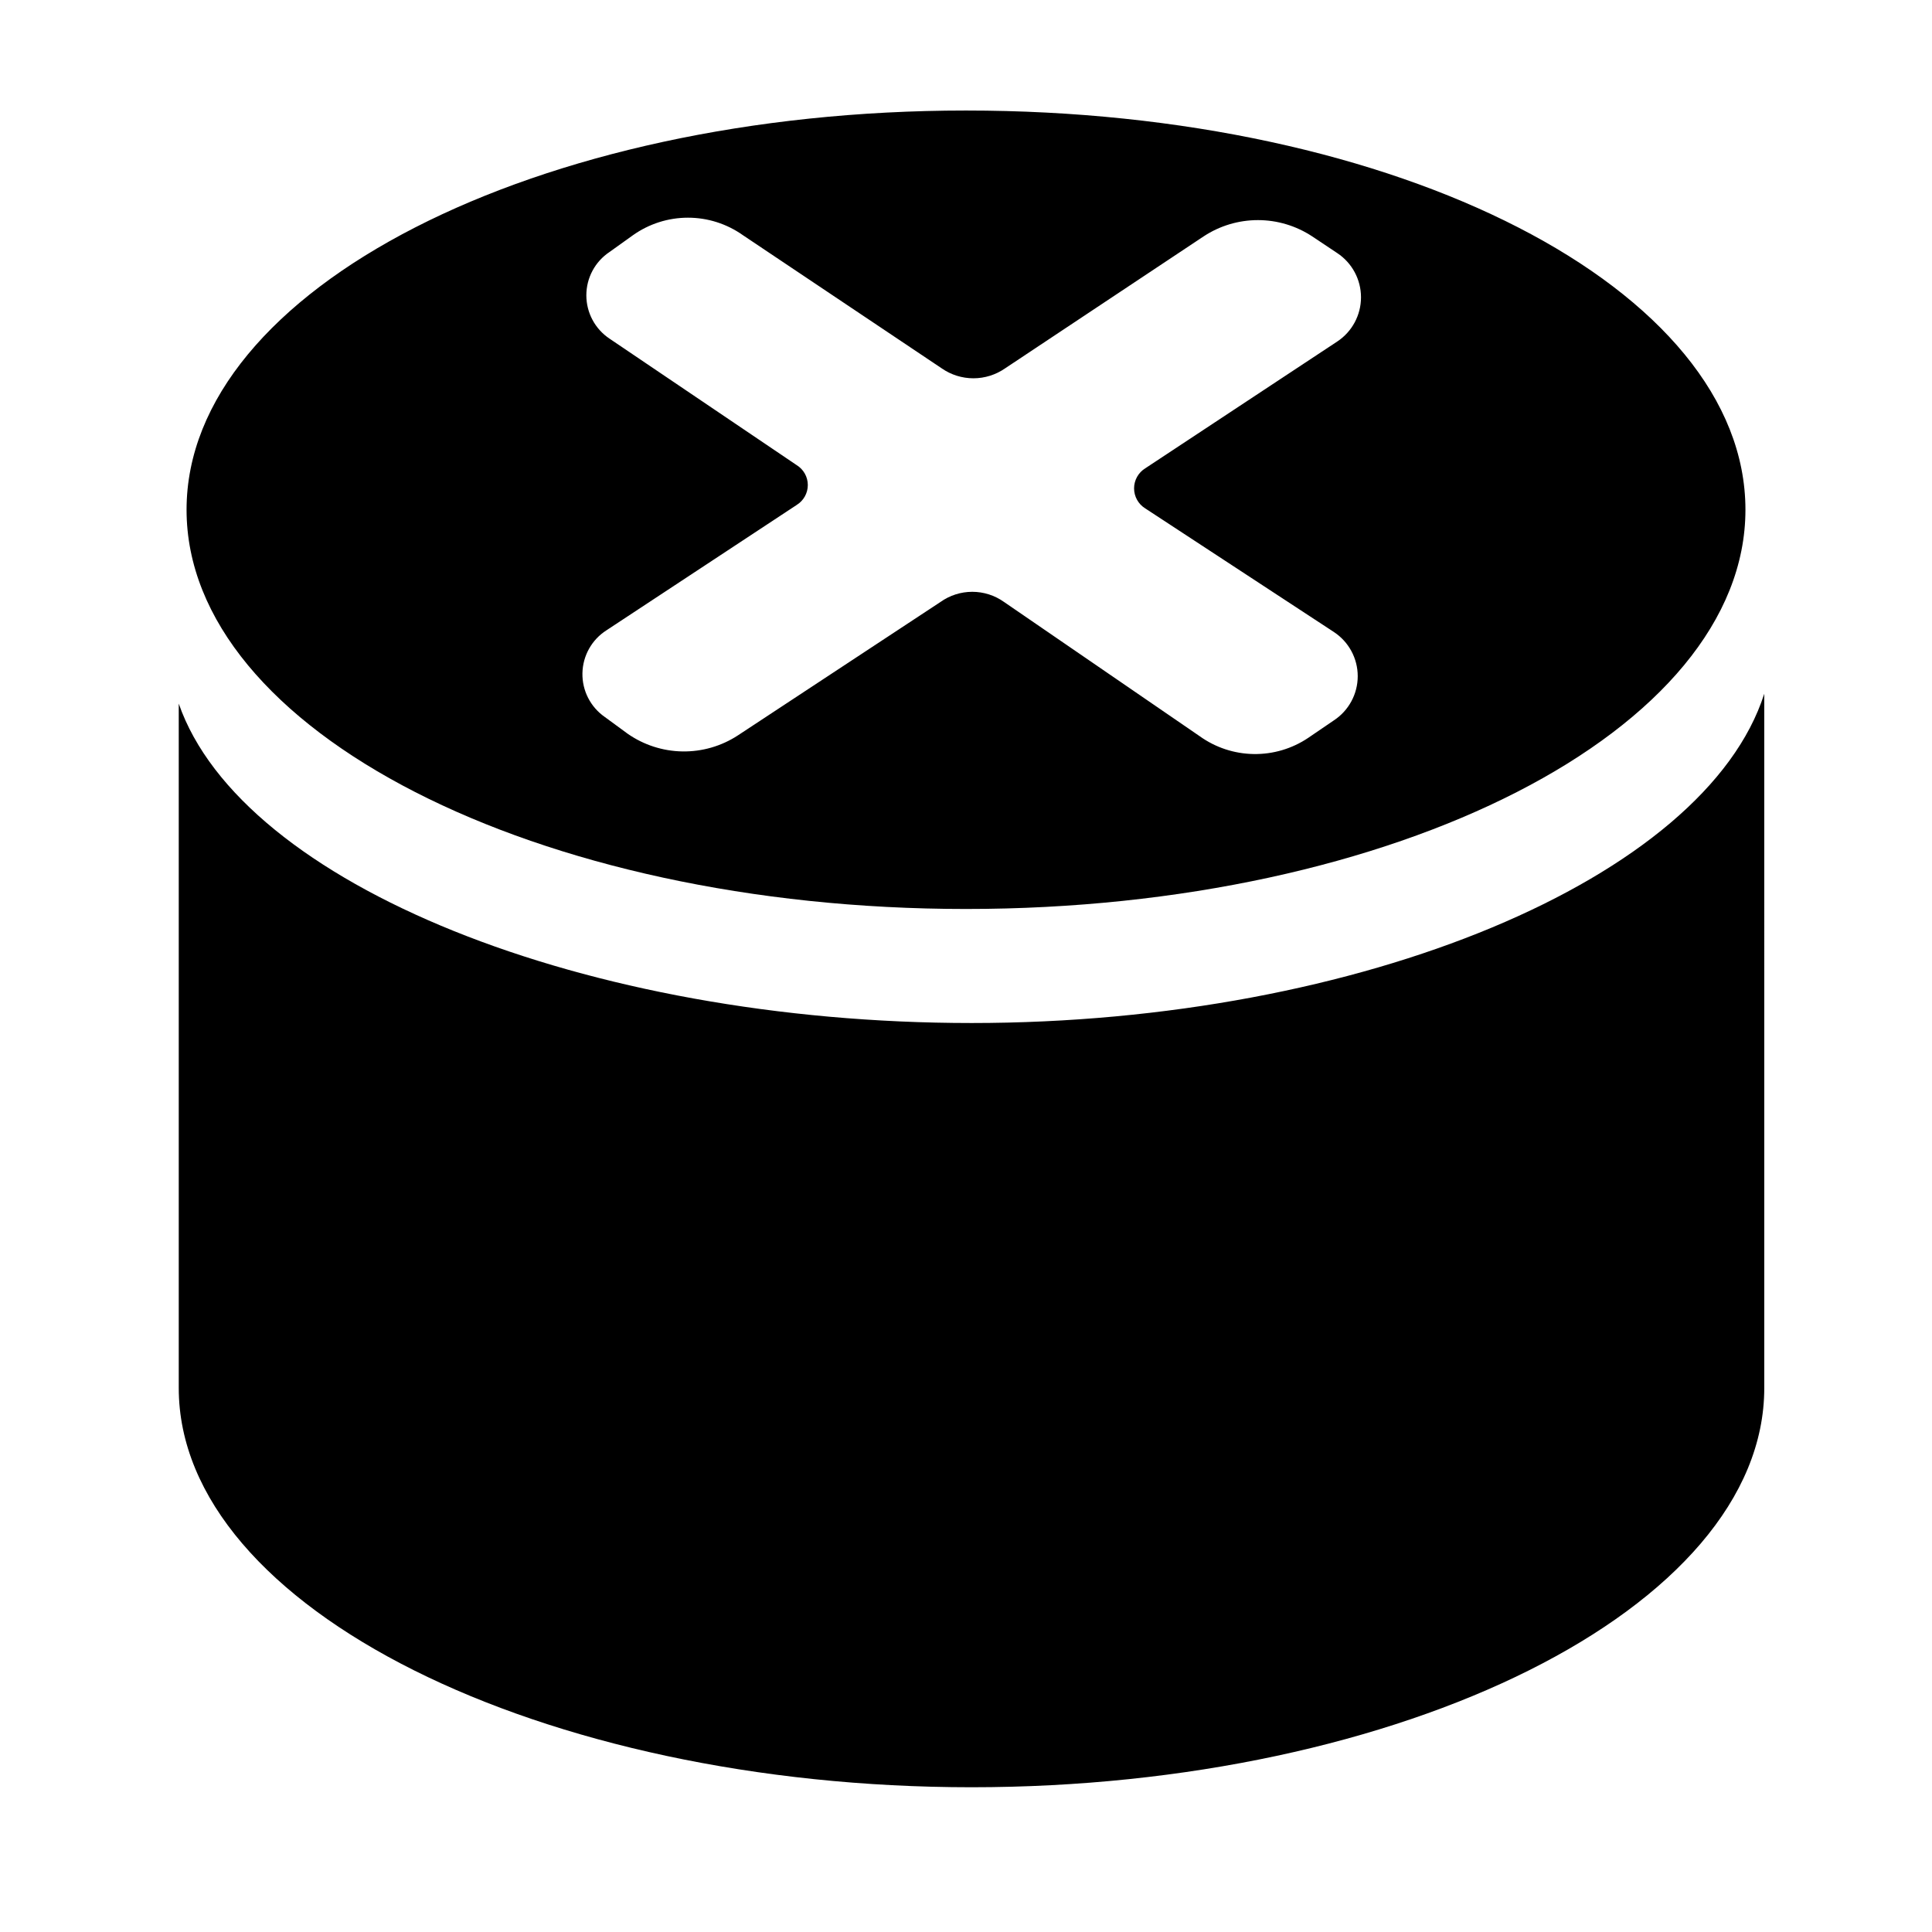
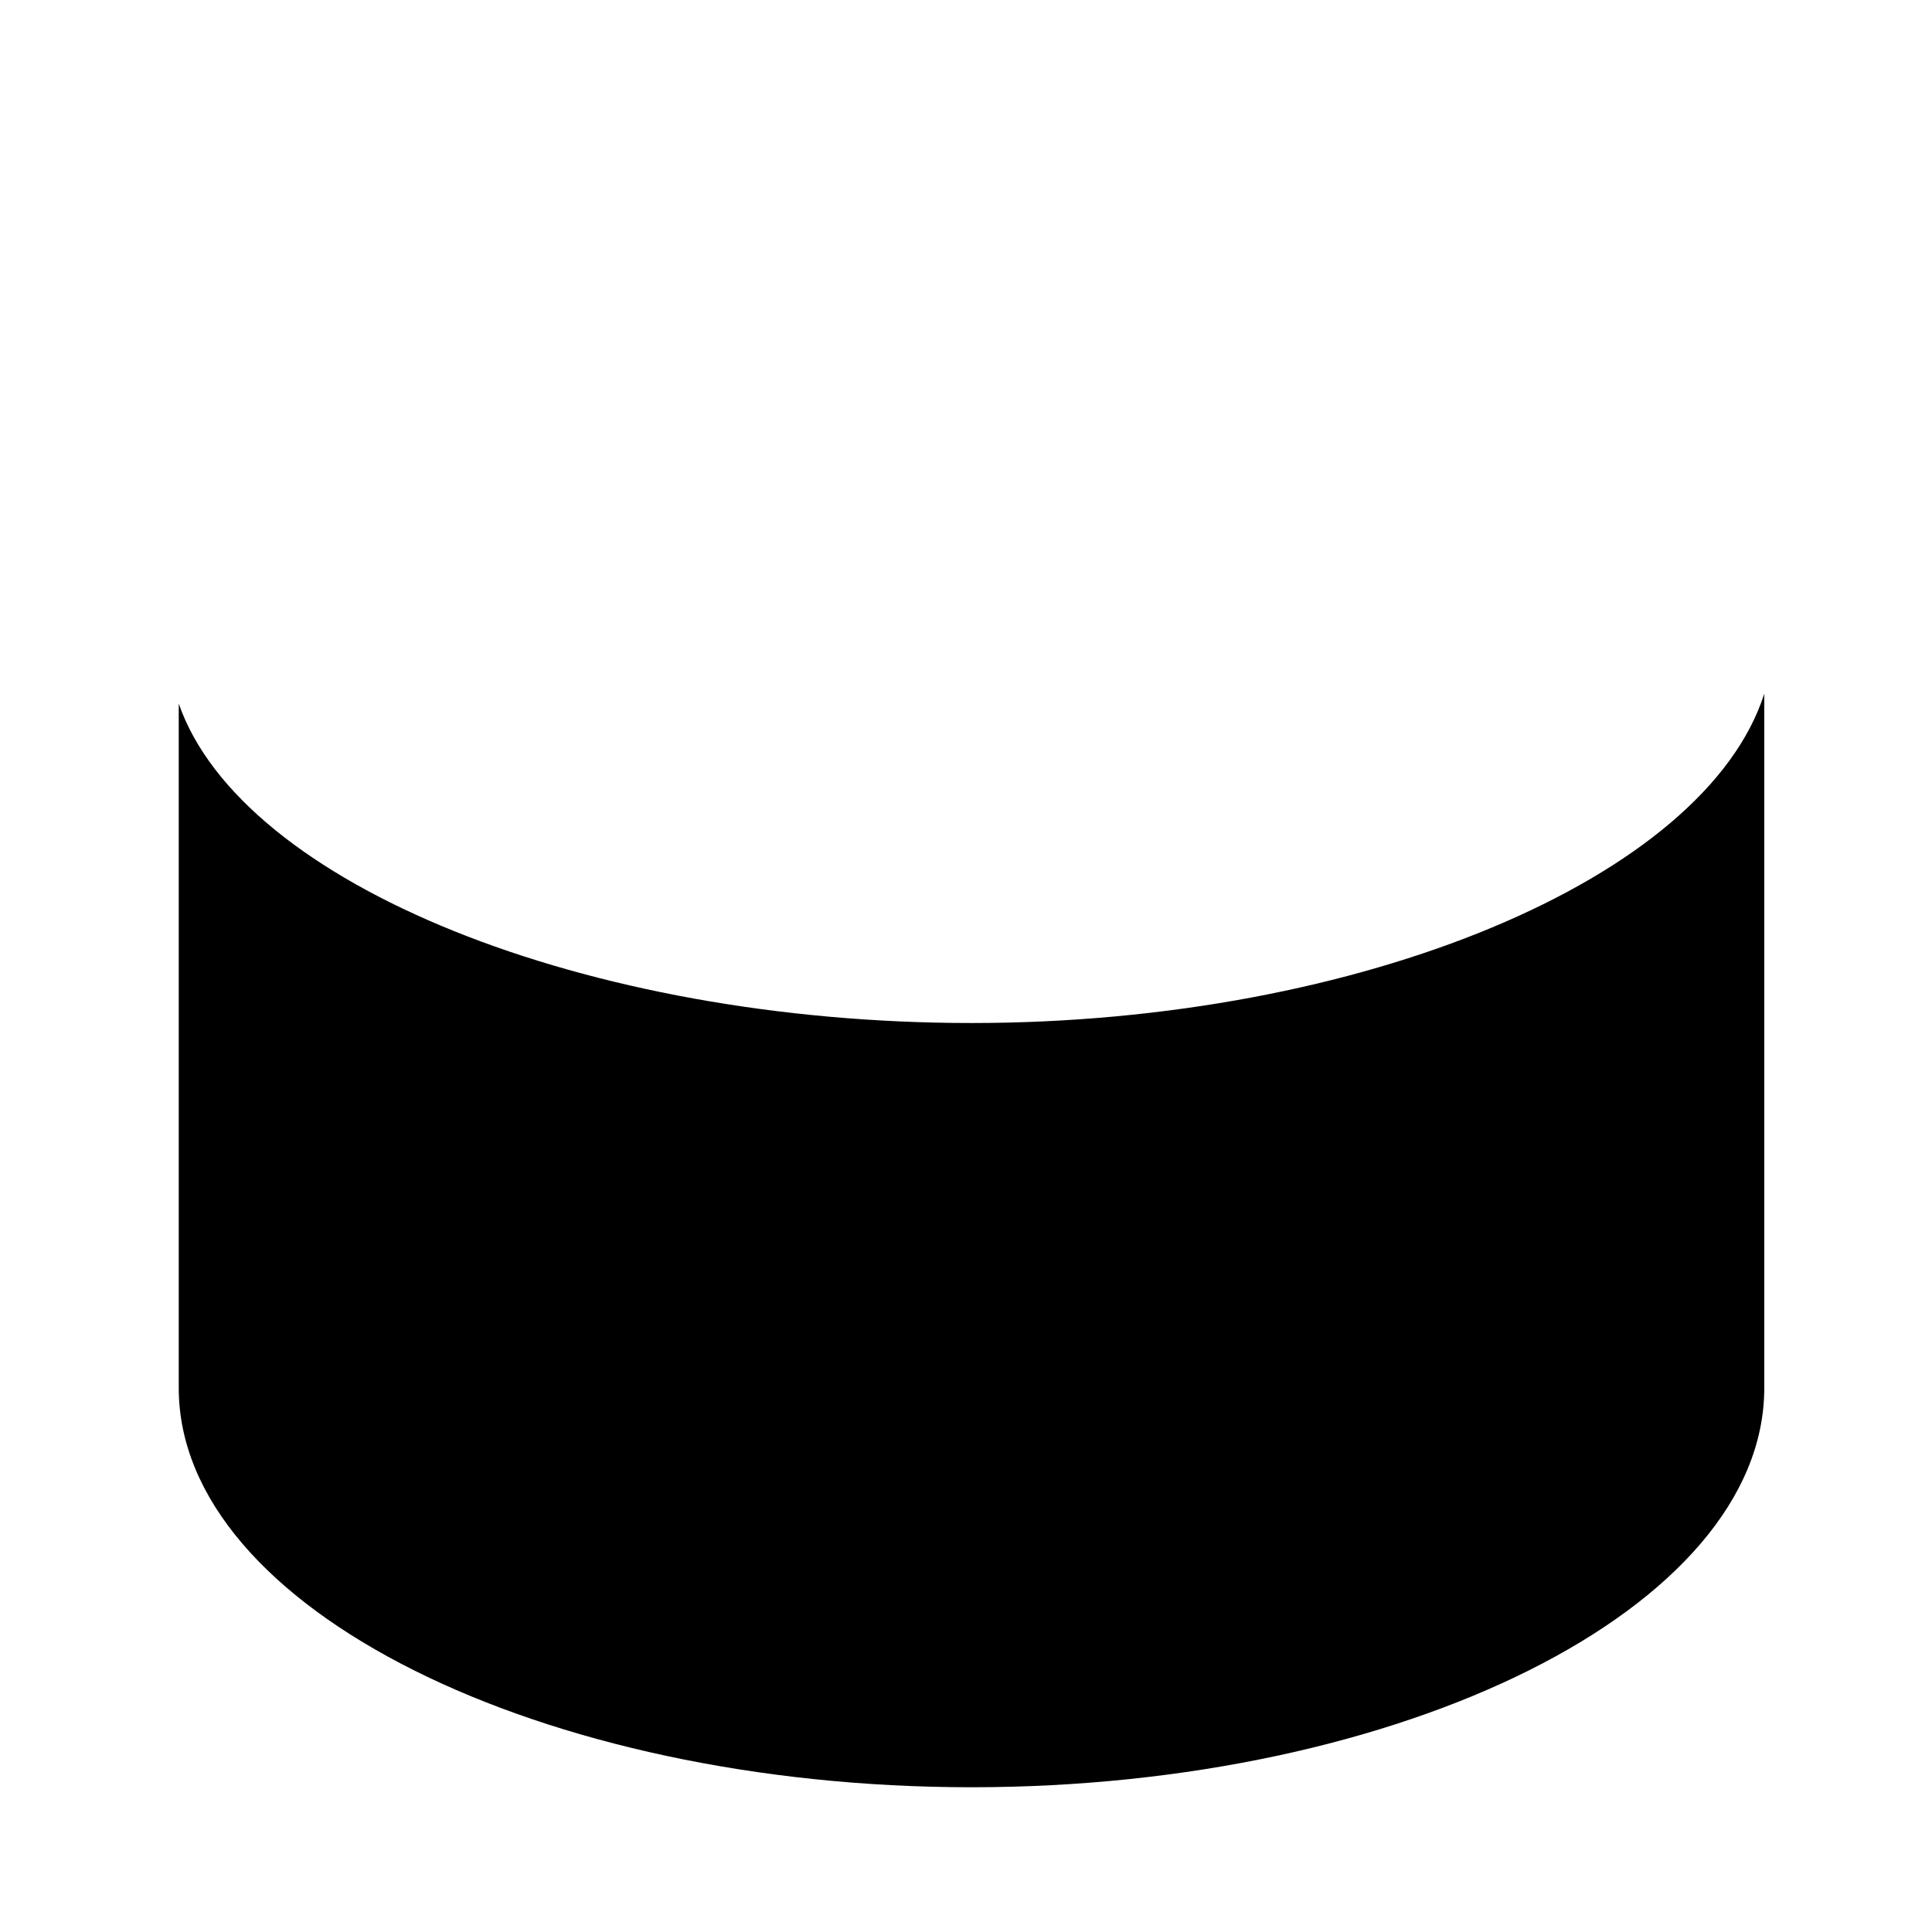
<svg xmlns="http://www.w3.org/2000/svg" fill="#000000" width="800px" height="800px" version="1.1" viewBox="144 144 512 512">
  <g>
-     <path d="m401.46 415.11c-102.27 0-193.46-36.777-210.09-84.641v181.37c0 58.441 96.227 105.8 210.09 105.8 113.86 0 210.09-47.359 210.09-105.8l-0.004-183.99c-15.617 48.871-106.8 87.262-210.09 87.262z" />
-     <path d="m400 173.29c-113.86 0-206.56 47.355-206.56 105.8 0 58.441 92.699 105.8 206.56 105.8 113.86 0 206.56-47.359 206.56-105.8-0.004-58.441-91.695-105.8-206.56-105.8zm97.484 161.62-6.801 4.637c-4.266 2.867-9.312 4.363-14.453 4.281-5.144-0.078-10.137-1.734-14.312-4.734l-51.844-35.57c-2.457-1.75-5.398-2.688-8.414-2.688s-5.957 0.938-8.414 2.688l-53.703 35.367c-4.363 2.848-9.473 4.328-14.68 4.246-5.211-0.082-10.273-1.719-14.543-4.699l-6.047-4.434c-3.789-2.637-6.016-6.992-5.922-11.609 0.09-4.617 2.484-8.883 6.375-11.363l50.383-33.199v-0.004c1.844-1.125 2.969-3.129 2.969-5.289s-1.125-4.164-2.969-5.289l-49.574-33.504c-3.844-2.562-6.148-6.871-6.148-11.488 0-4.617 2.305-8.926 6.148-11.484l6.195-4.434c4.262-3.027 9.359-4.652 14.586-4.652 5.227 0 10.324 1.625 14.586 4.652l52.648 35.266c2.469 1.719 5.402 2.644 8.414 2.644 3.008 0 5.945-0.926 8.414-2.644l52.598-34.965c4.269-2.812 9.27-4.312 14.383-4.312s10.113 1.5 14.383 4.312l6.648 4.434c3.93 2.606 6.289 7 6.289 11.715 0 4.711-2.359 9.109-6.289 11.711l-50.883 33.605c-1.844 1.137-2.965 3.148-2.965 5.316 0 2.164 1.121 4.176 2.965 5.312l49.977 32.746v0.004c3.949 2.586 6.328 6.992 6.328 11.711 0 4.723-2.379 9.125-6.328 11.715z" />
+     <path d="m401.46 415.11c-102.27 0-193.46-36.777-210.09-84.641v181.37c0 58.441 96.227 105.8 210.09 105.8 113.86 0 210.09-47.359 210.09-105.8l-0.004-183.99c-15.617 48.871-106.8 87.262-210.09 87.262" />
  </g>
</svg>